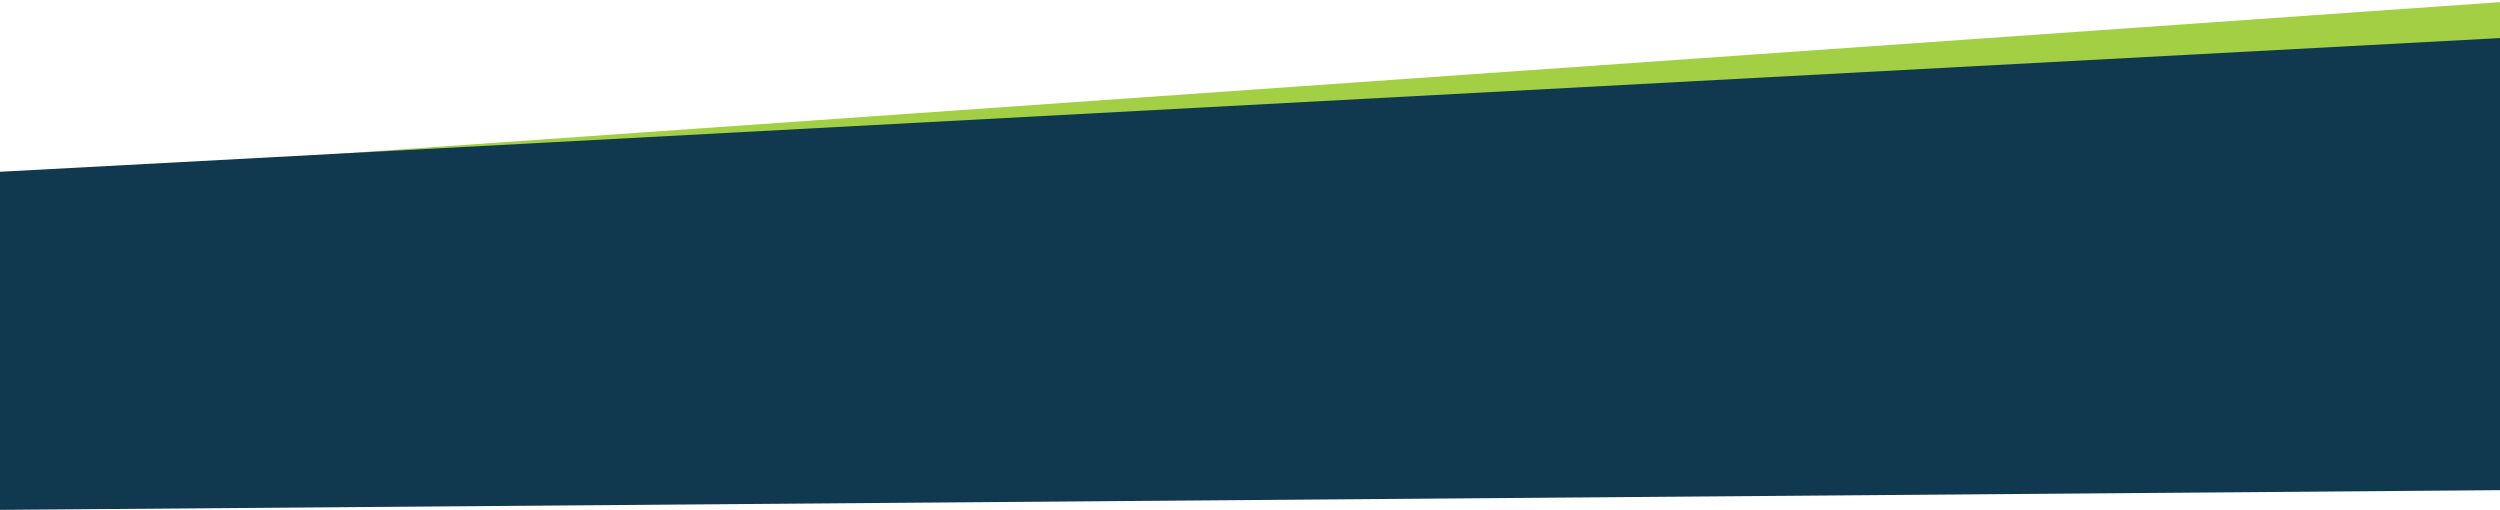
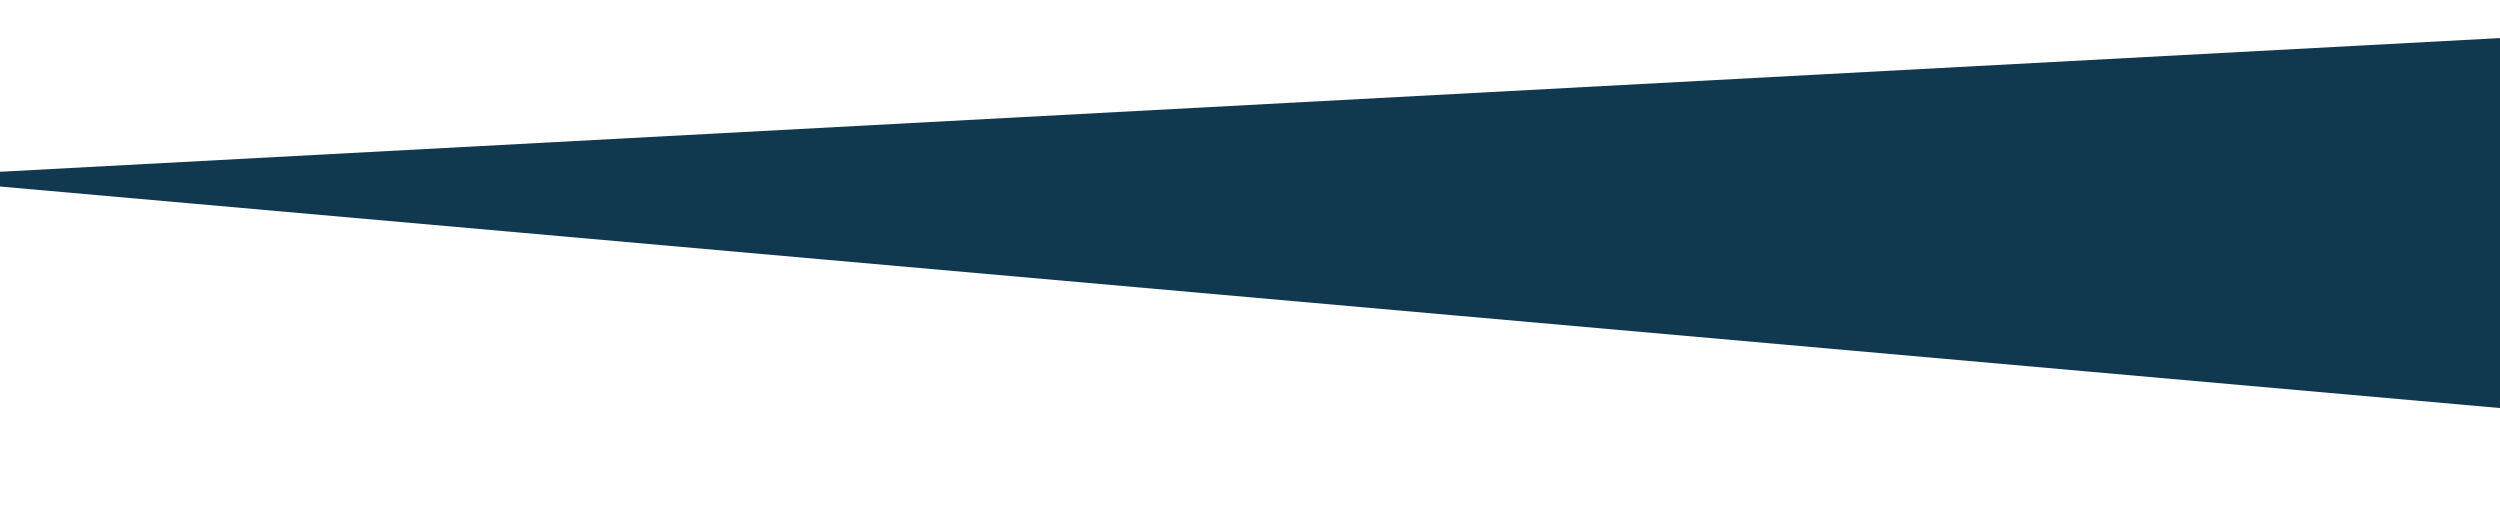
<svg xmlns="http://www.w3.org/2000/svg" width="1440" height="294" viewBox="0 0 1440 294">
  <defs>
    <clipPath id="a">
      <path d="M0,0H1440V294H0Z" transform="translate(0 310)" fill="none" />
    </clipPath>
  </defs>
  <g transform="translate(0 -310)" clip-path="url(#a)">
-     <path d="M0,0H2068.543l6.278,154.708H6.278Z" transform="matrix(0.998, -0.07, 0.07, 0.998, -76.314, 417.583)" fill="#a2cf44" />
-     <path d="M0,105.762,1977.89,0l12.131,282.094L0,297.789Z" transform="translate(-59.832 306.374)" fill="#10384f" />
+     <path d="M0,105.762,1977.89,0l12.131,282.094Z" transform="translate(-59.832 306.374)" fill="#10384f" />
  </g>
</svg>